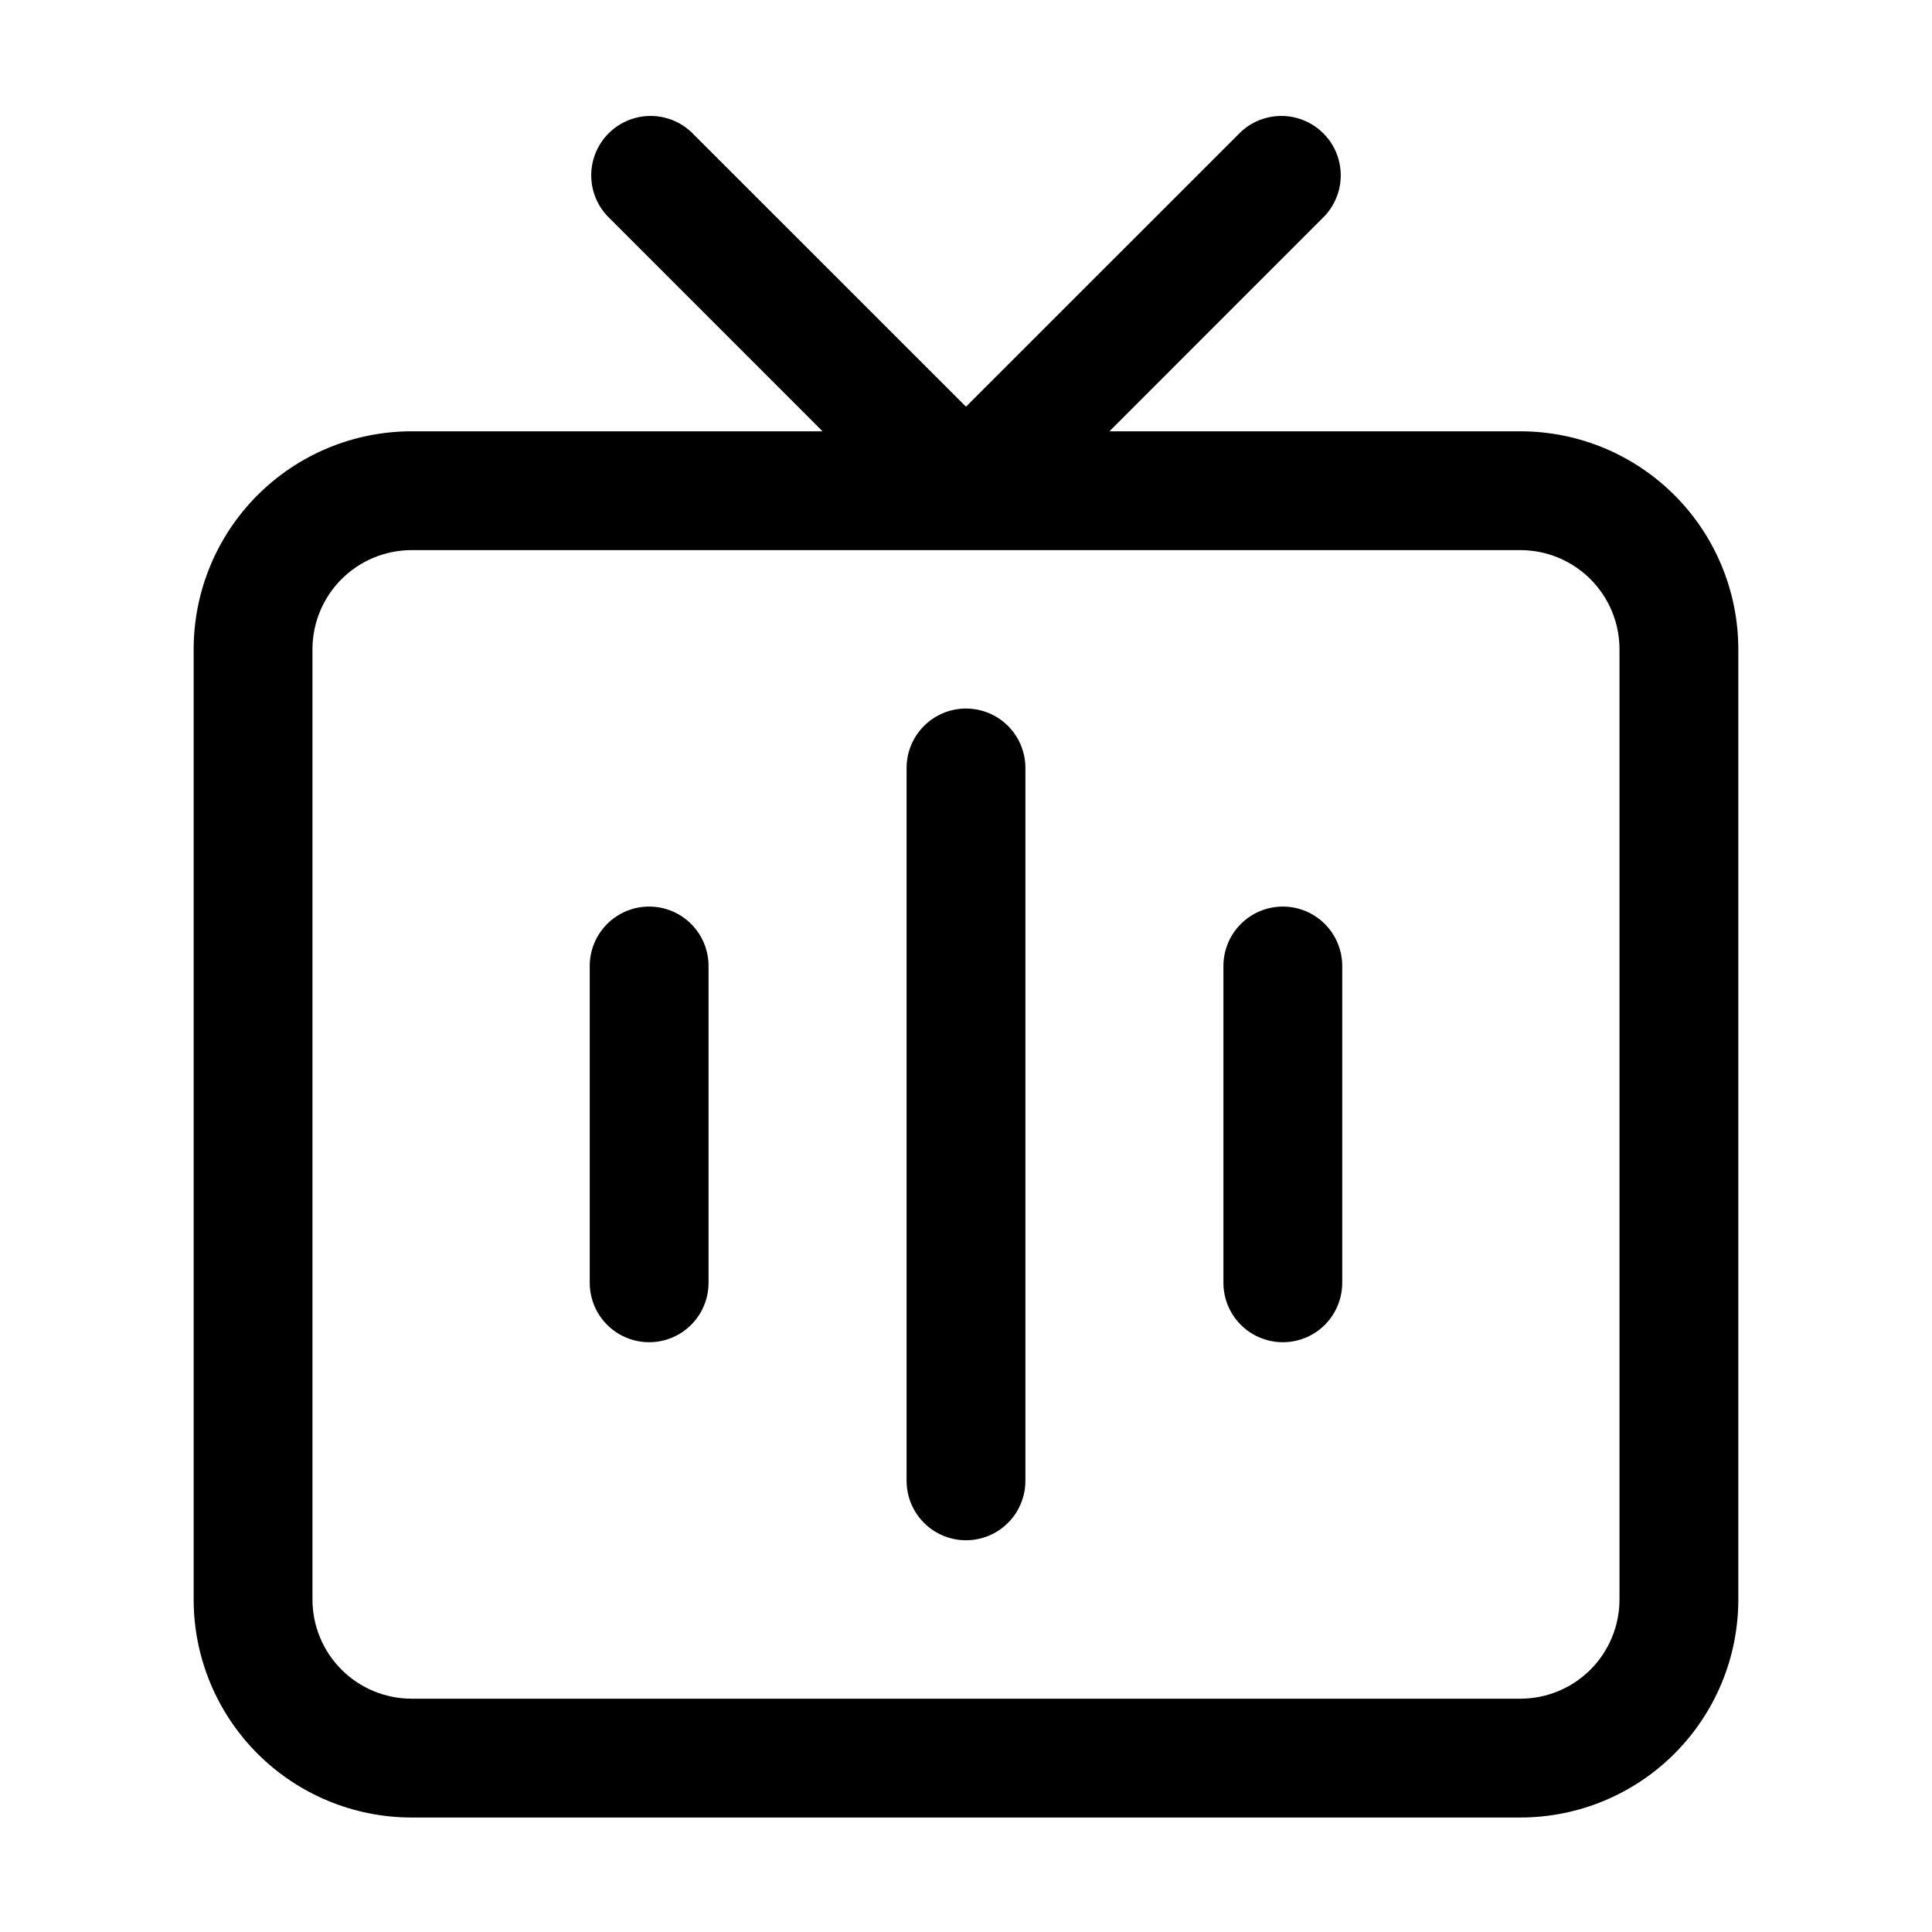
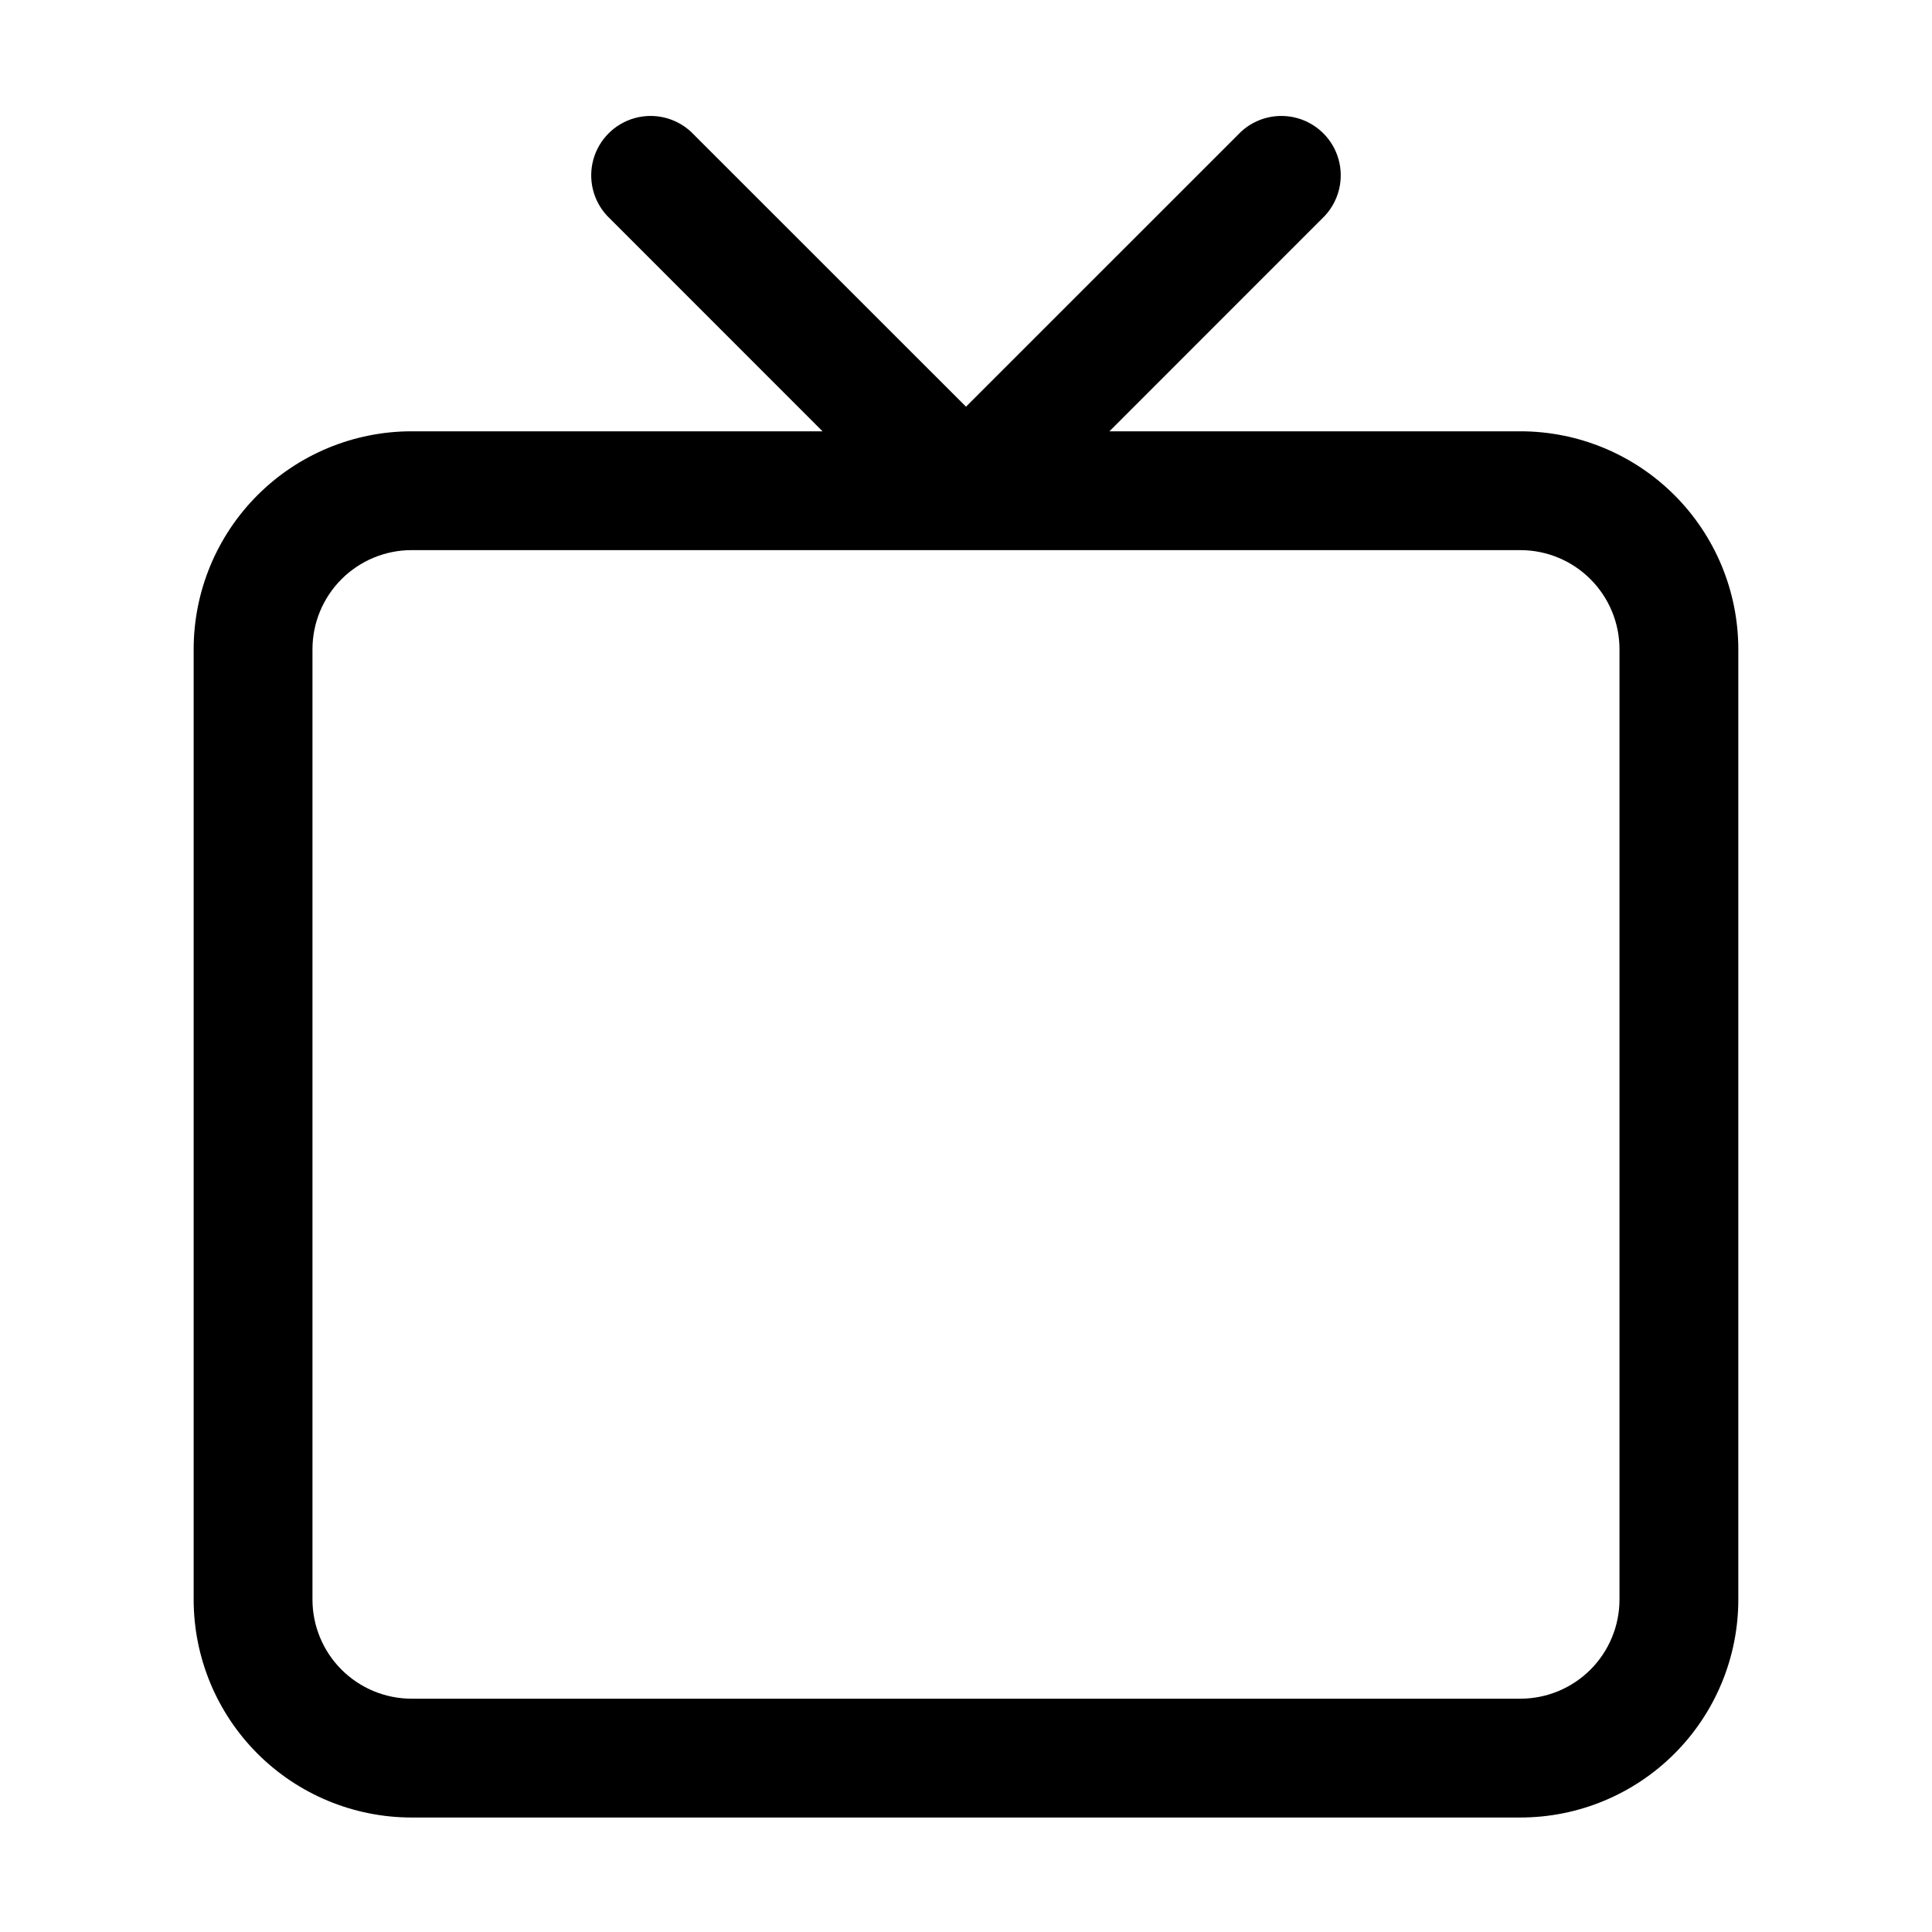
<svg xmlns="http://www.w3.org/2000/svg" fill="#000000" width="800px" height="800px" version="1.1" viewBox="144 144 512 512">
  <g>
    <path d="m604.67 567.93v-251.9c-0.012-15.309-6.098-29.984-16.922-40.809-10.824-10.824-25.5-16.91-40.809-16.922h-108.93l57.078-57.098c3.742-4.019 5.121-9.699 3.641-14.984-1.484-5.289-5.617-9.422-10.906-10.906s-10.969-0.105-14.988 3.641l-72.84 72.82-72.844-72.82c-4.019-3.746-9.699-5.125-14.988-3.641-5.285 1.484-9.418 5.617-10.902 10.906-1.484 5.285-0.105 10.965 3.641 14.984l57.078 57.098h-108.93c-15.309 0.012-29.984 6.098-40.809 16.922-10.824 10.824-16.91 25.5-16.922 40.809v251.9c0.012 15.309 6.098 29.984 16.922 40.809 10.824 10.824 25.5 16.91 40.809 16.922h293.89c15.309-0.012 29.984-6.098 40.809-16.922 10.824-10.824 16.91-25.5 16.922-40.809zm-31.488 0c-0.012 6.957-2.781 13.625-7.699 18.543-4.918 4.918-11.586 7.688-18.543 7.699h-293.89c-6.957-0.012-13.625-2.781-18.543-7.699-4.918-4.918-7.688-11.586-7.699-18.543v-251.9c0.012-6.957 2.781-13.625 7.699-18.543s11.586-7.688 18.543-7.699h293.89c6.957 0.012 13.625 2.781 18.543 7.699s7.688 11.586 7.699 18.543z" />
-     <path d="m400 331.77c-4.176 0-8.18 1.66-11.133 4.613-2.953 2.953-4.613 6.957-4.613 11.133v188.93-0.004c0 5.625 3 10.824 7.871 13.637s10.875 2.812 15.746 0 7.871-8.012 7.871-13.637v-188.93 0.004c0-4.176-1.66-8.18-4.609-11.133-2.953-2.953-6.957-4.613-11.133-4.613z" />
-     <path d="m483.96 384.25c-4.172 0-8.18 1.66-11.129 4.613-2.953 2.953-4.613 6.957-4.613 11.133v83.969-0.004c0 5.625 3 10.824 7.871 13.637s10.875 2.812 15.746 0 7.871-8.012 7.871-13.637v-83.965c0-4.176-1.66-8.18-4.613-11.133-2.949-2.953-6.957-4.613-11.133-4.613z" />
-     <path d="m316.03 384.25c-4.176 0-8.18 1.66-11.133 4.613-2.953 2.953-4.613 6.957-4.613 11.133v83.969-0.004c0 5.625 3 10.824 7.875 13.637 4.871 2.812 10.871 2.812 15.742 0s7.871-8.012 7.871-13.637v-83.965c0-4.176-1.656-8.18-4.609-11.133-2.953-2.953-6.957-4.613-11.133-4.613z" />
  </g>
</svg>